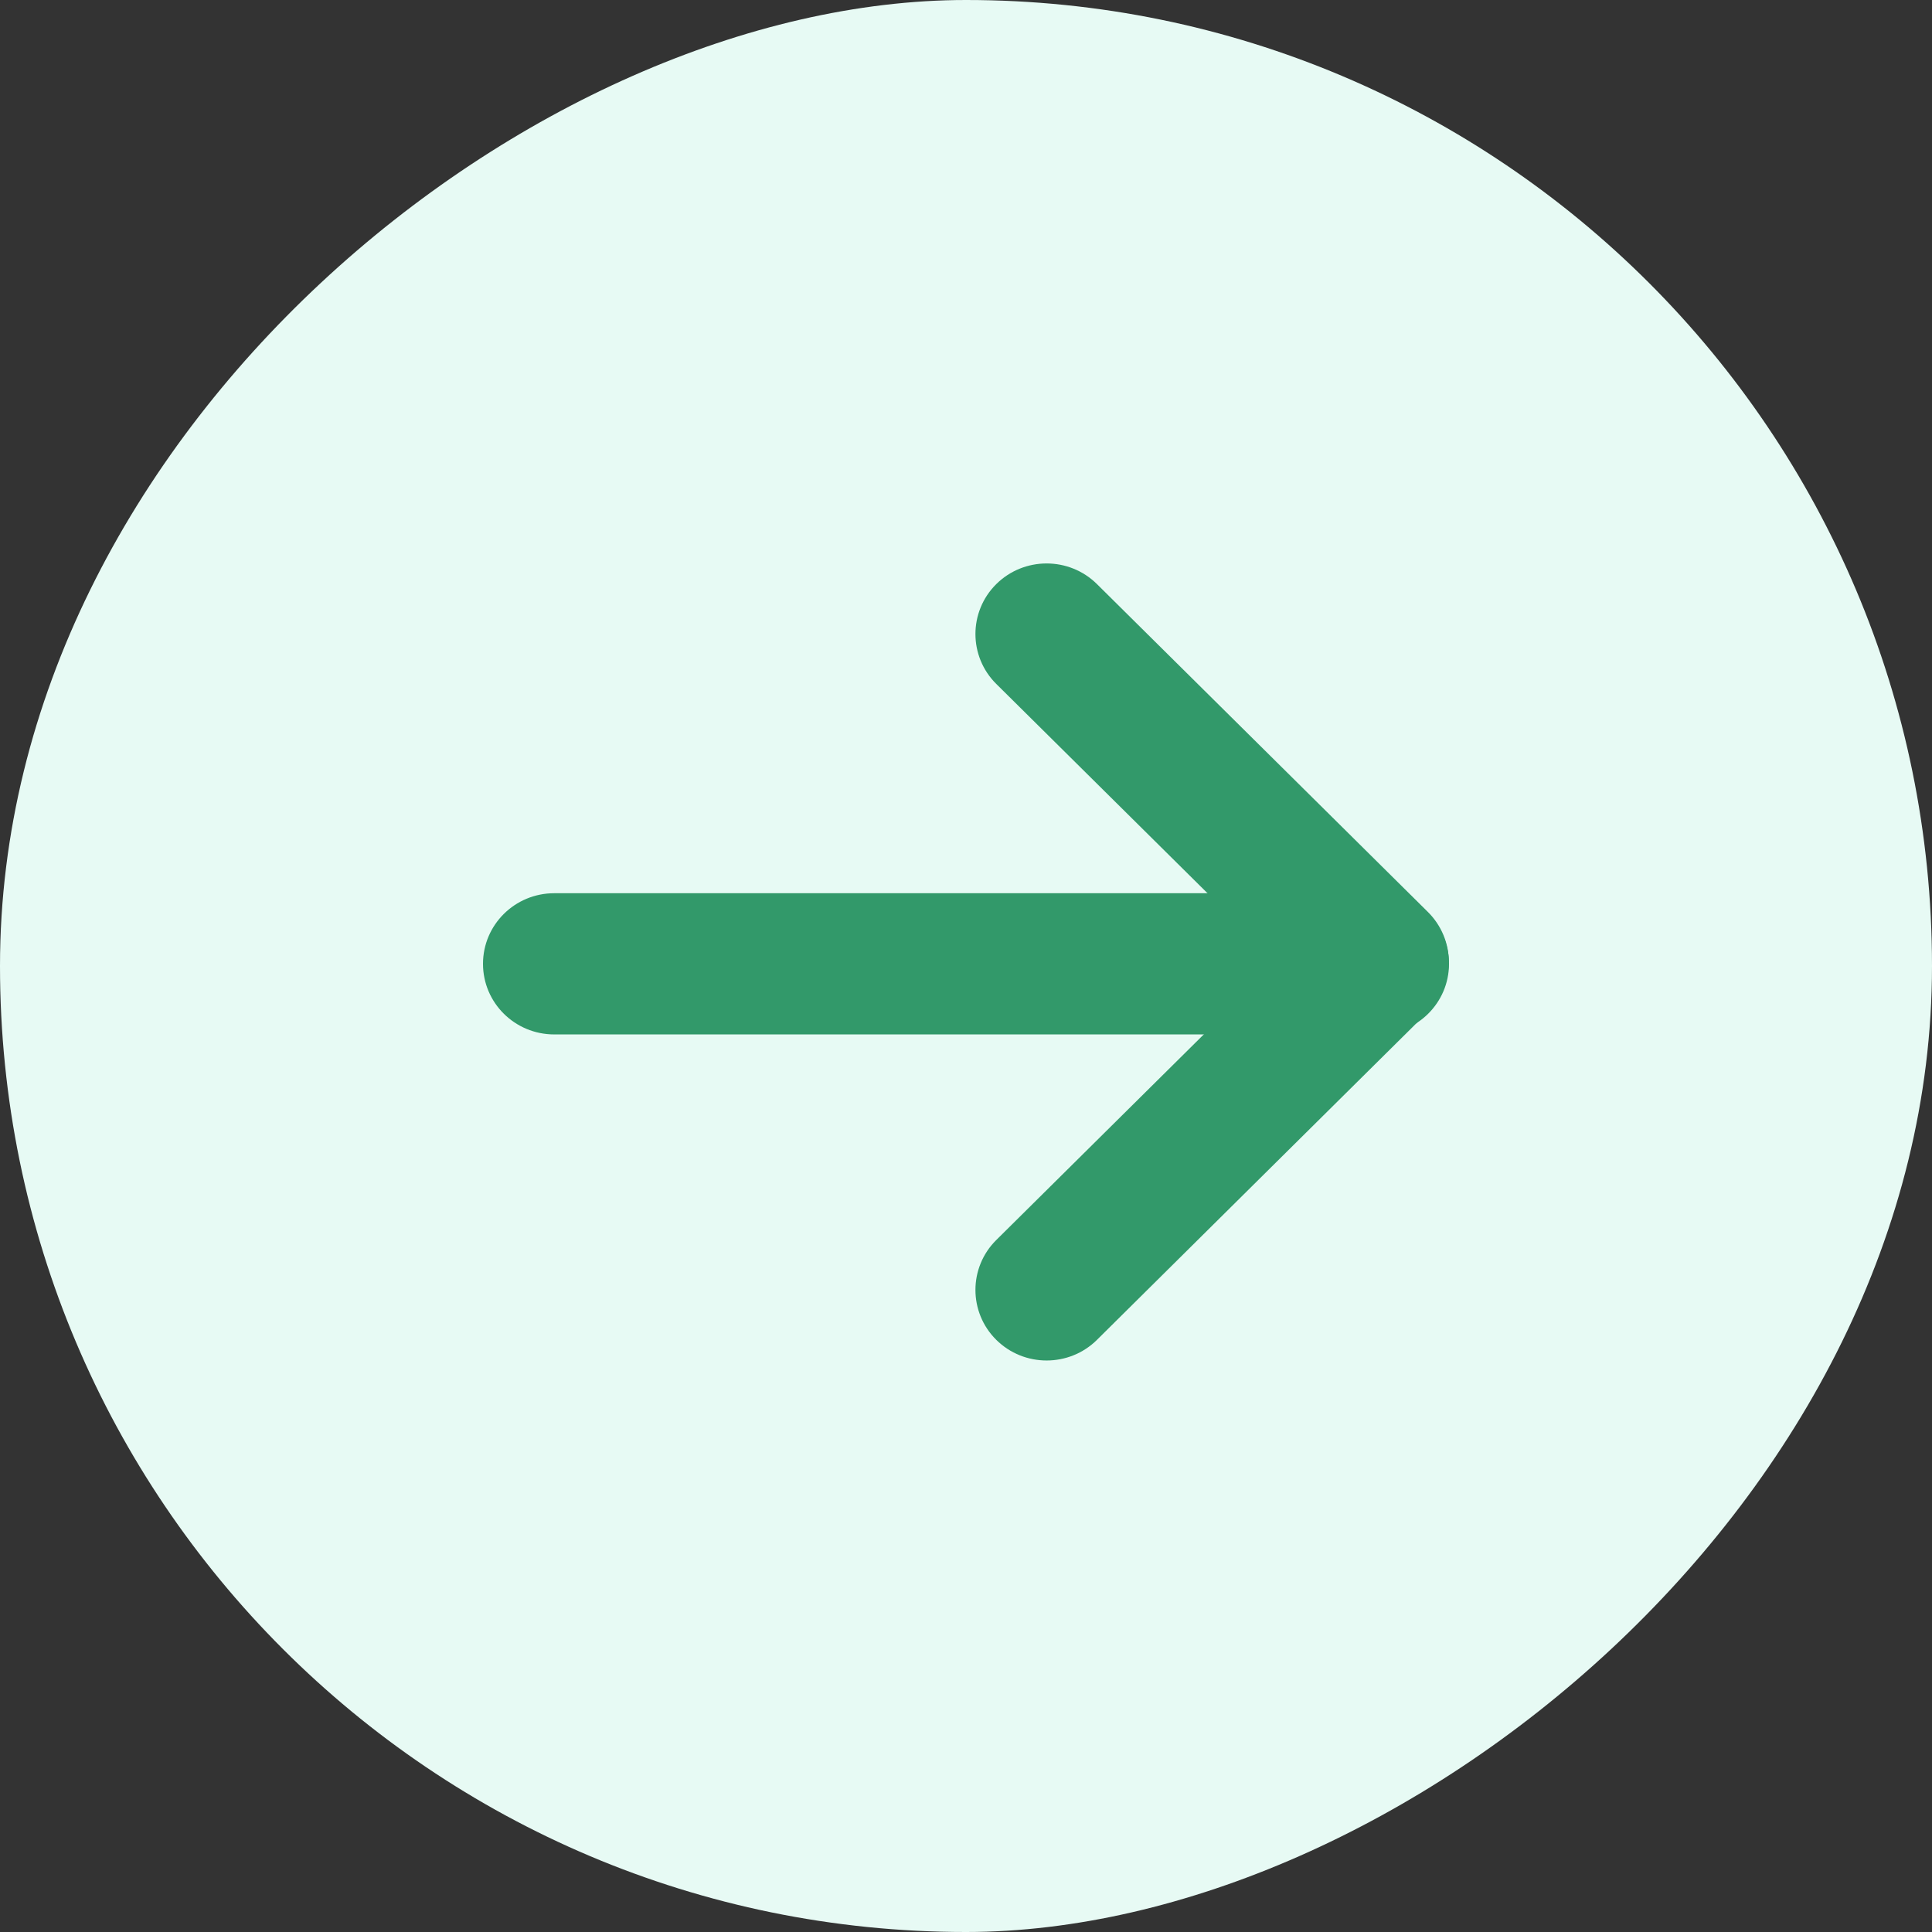
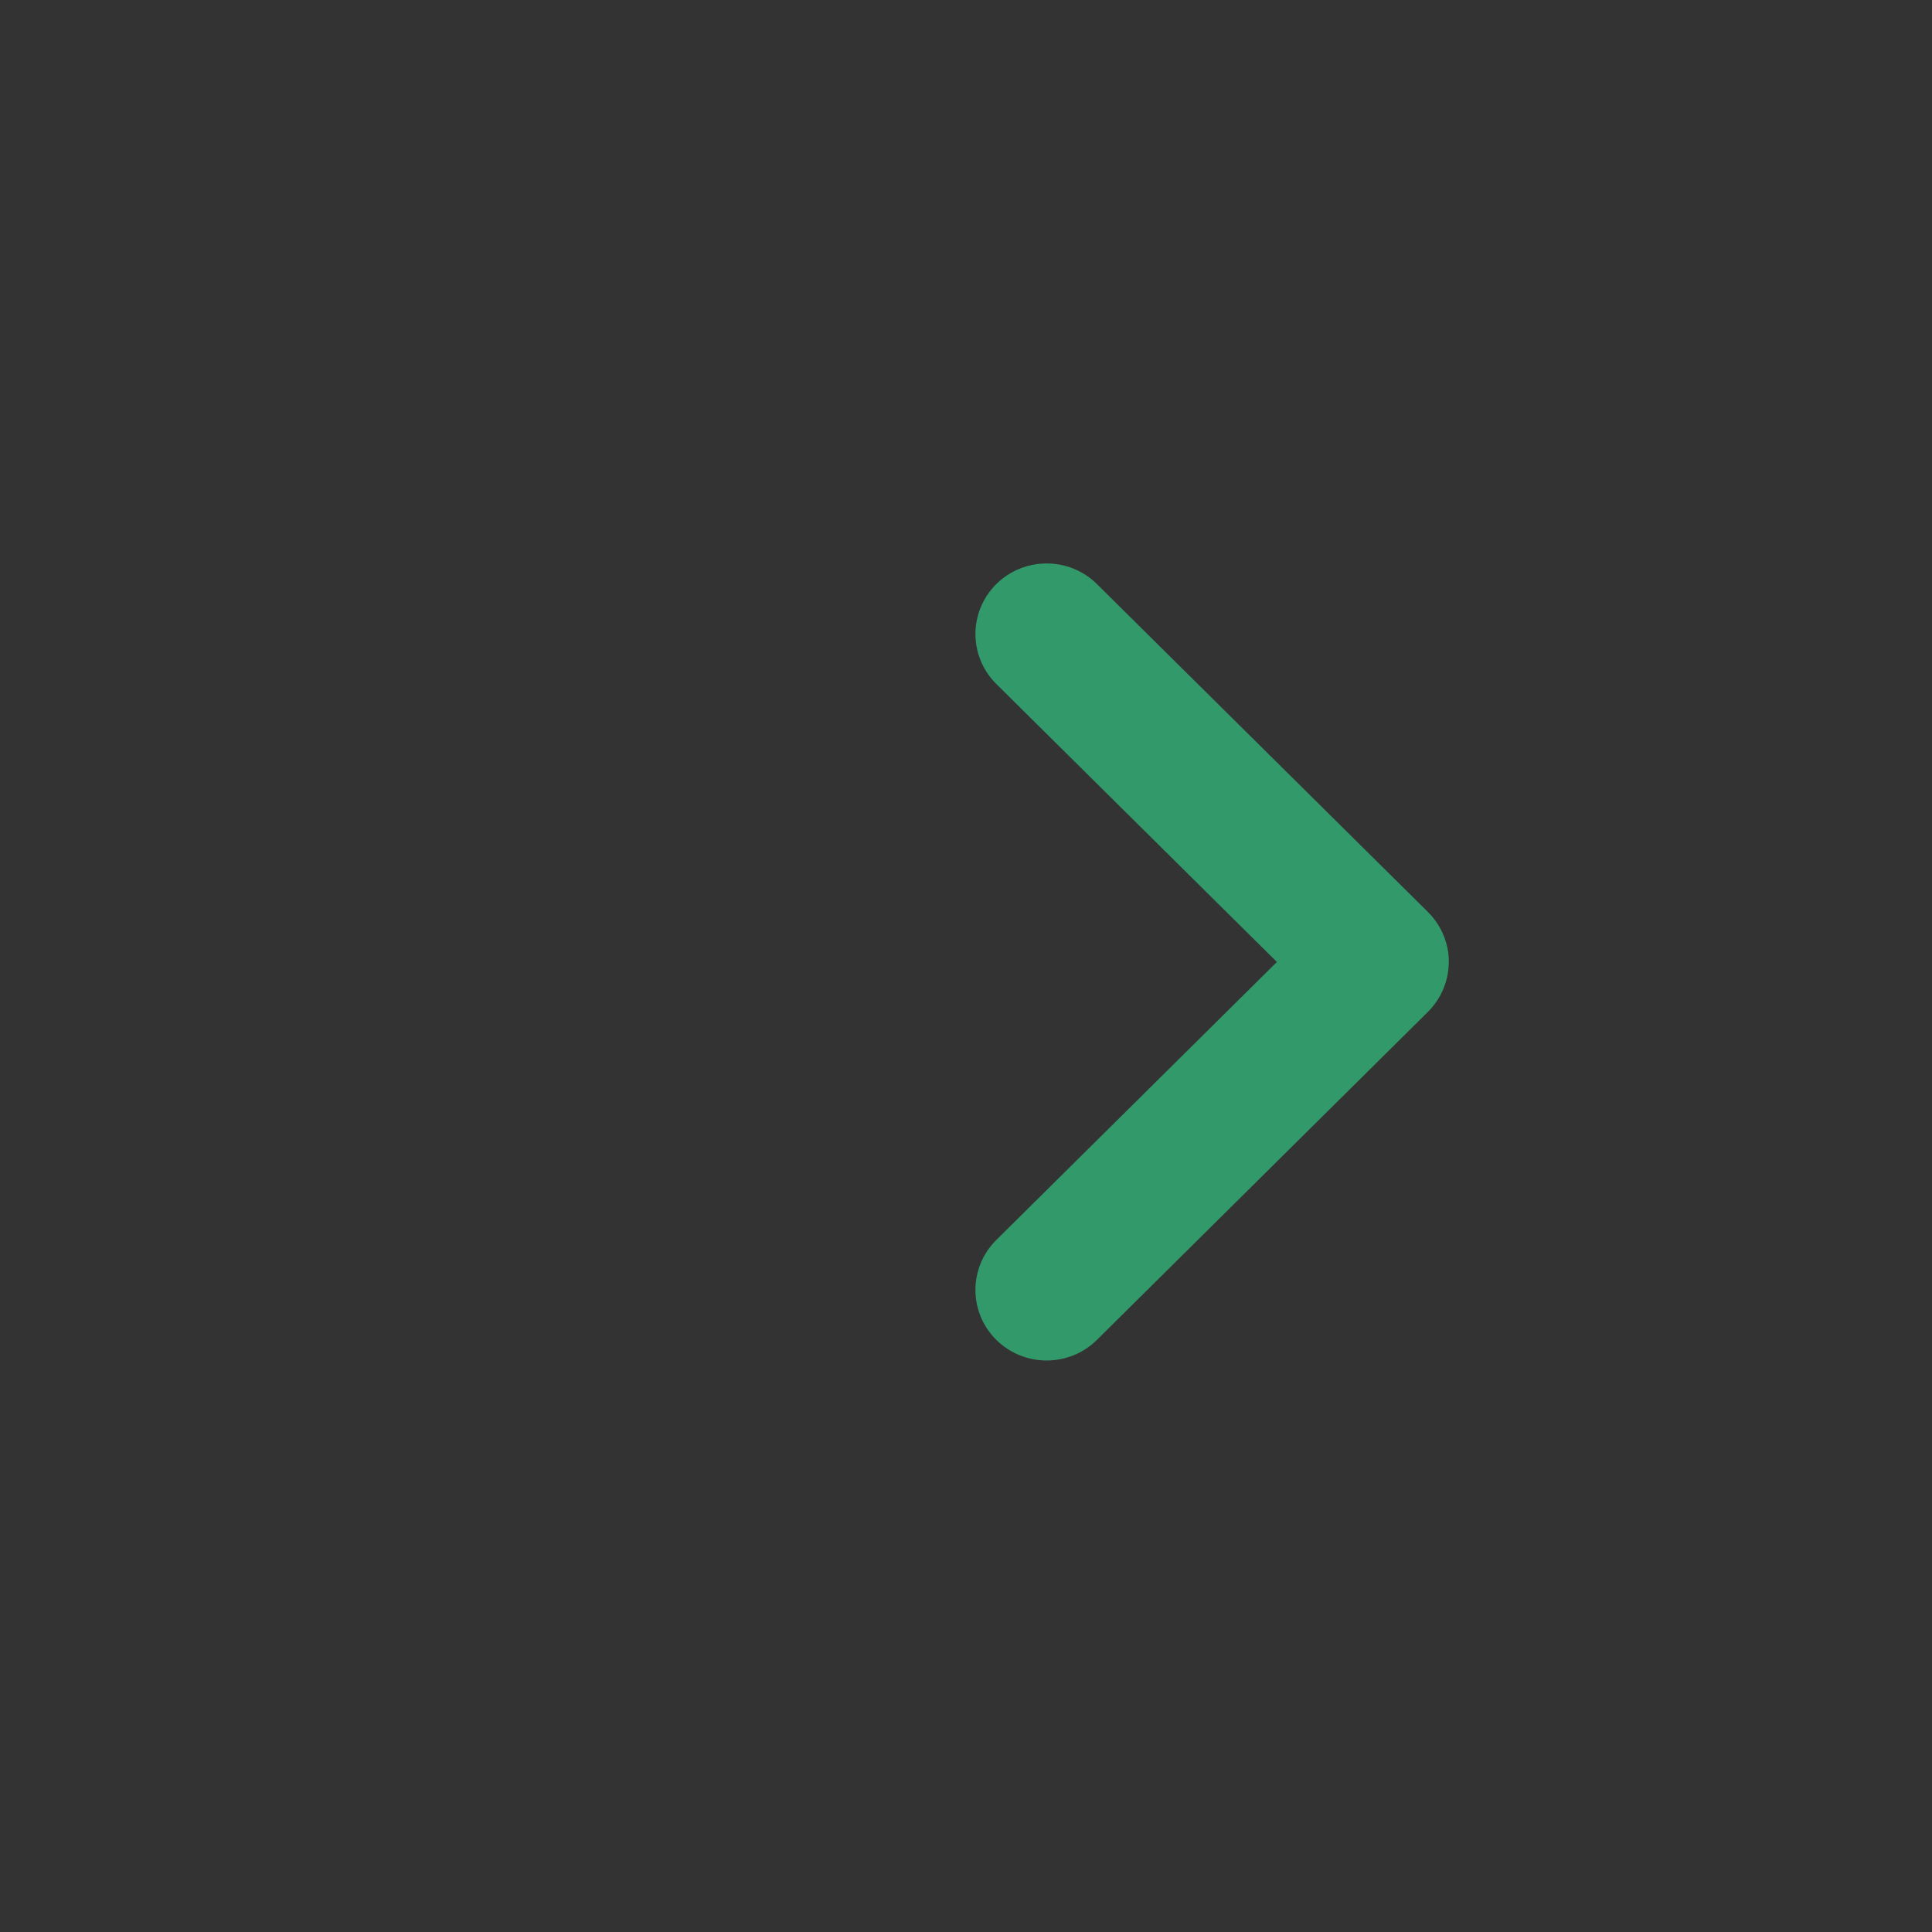
<svg xmlns="http://www.w3.org/2000/svg" width="24" height="24" viewBox="0 0 24 24" fill="none">
  <rect x="0" y="0" width="24" height="24" fill="#333333" stroke="none" />
-   <rect y="24" width="24" height="24" rx="12" transform="rotate(-90 0 24)" fill="#E7FAF4" />
-   <path d="M18 11.973C18 12.458 17.604 12.85 17.115 12.85L6.885 12.85C6.396 12.85 6 12.458 6 11.973C6 11.488 6.396 11.096 6.885 11.096L17.115 11.096C17.604 11.096 18 11.488 18 11.973Z" fill="#32996A" />
  <path d="M17.997 11.95C17.997 12.183 17.903 12.406 17.738 12.57L13.627 16.644C13.282 16.986 12.721 16.986 12.376 16.644C12.031 16.302 12.031 15.746 12.376 15.404L15.862 11.95L12.376 8.496C12.031 8.154 12.031 7.598 12.376 7.256C12.721 6.914 13.282 6.914 13.627 7.256L17.739 11.33C17.904 11.494 17.998 11.717 17.998 11.95L17.997 11.95Z" fill="#32996A" />
</svg>